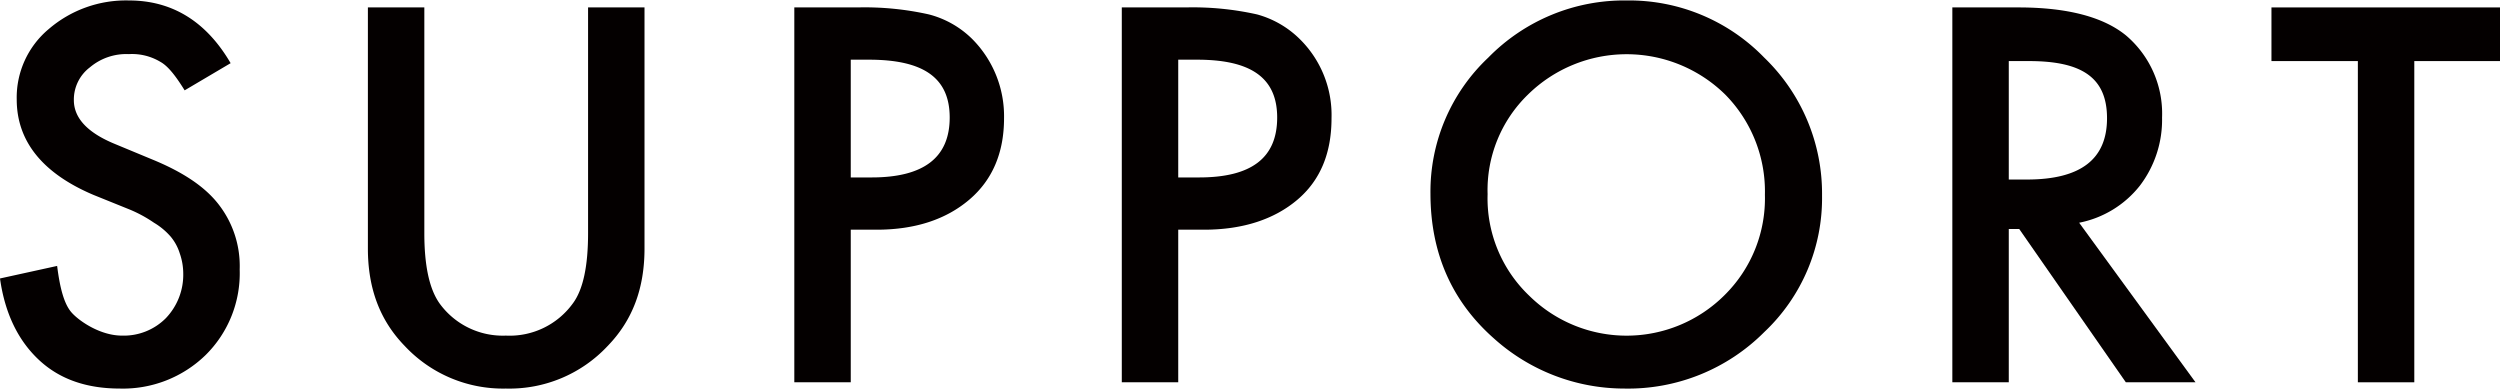
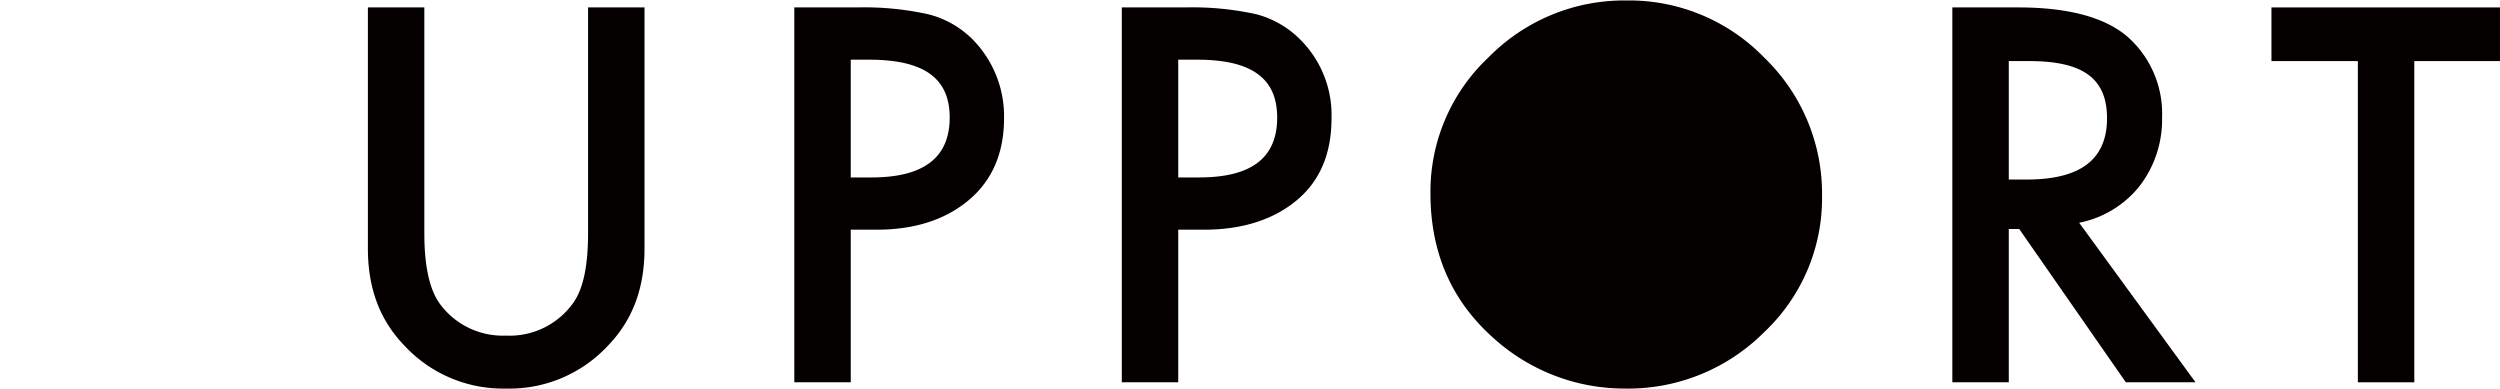
<svg xmlns="http://www.w3.org/2000/svg" id="レイヤー_1" data-name="レイヤー 1" width="126.6mm" height="19.7mm" viewBox="0 0 358.8 55.7">
  <defs>
    <style>.cls-1{fill:#040000;}</style>
  </defs>
-   <path class="cls-1" d="M33.1,9l-6.6,3.9c-1.3-2.1-2.4-3.5-3.5-4.1a7.9,7.9,0,0,0-4.5-1.1,8.1,8.1,0,0,0-5.6,1.9,5.8,5.8,0,0,0-2.3,4.7c0,2.6,2,4.7,5.9,6.3l5.3,2.2c4.4,1.8,7.6,3.9,9.6,6.5a14.4,14.4,0,0,1,3,9.3,16.5,16.5,0,0,1-4.9,12.3,17,17,0,0,1-12.3,4.8c-4.7,0-8.6-1.3-11.6-4.1S.7,44.9,0,39.9l8.2-1.8c.4,3.2,1,5.4,2,6.6s4.1,3.4,7.3,3.4a8.5,8.5,0,0,0,6.3-2.5,9,9,0,0,0,2.5-6.4,8.8,8.8,0,0,0-.5-2.9,7,7,0,0,0-1.3-2.4,9.8,9.8,0,0,0-2.4-2A19,19,0,0,0,18.6,30l-5.2-2.1c-7.3-3.1-11-7.7-11-13.7A12.8,12.8,0,0,1,7,4.1,17,17,0,0,1,18.5,0C24.7,0,29.6,3,33.1,9Z" />
  <path class="cls-1" d="M60.9,1V33.4c0,4.6.7,8,2.2,10.1a11.2,11.2,0,0,0,9.5,4.6,11.2,11.2,0,0,0,9.6-4.6c1.5-2,2.2-5.4,2.2-10.1V1h8.1V35.6c0,5.7-1.7,10.3-5.3,14a19.3,19.3,0,0,1-14.6,6.1,19.3,19.3,0,0,1-14.5-6.1c-3.6-3.7-5.3-8.3-5.3-14V1Z" />
  <path class="cls-1" d="M122.1,32.9V54.8H114V1h9.1a42.2,42.2,0,0,1,10.2,1,13.7,13.7,0,0,1,6.2,3.5,15.7,15.7,0,0,1,4.6,11.4c0,5-1.7,8.9-5,11.7s-7.7,4.3-13.3,4.3Zm0-7.5h3c7.4,0,11.2-2.8,11.2-8.6s-3.9-8.3-11.6-8.3h-2.6Z" />
  <path class="cls-1" d="M169.1,32.9V54.8H161V1h9.2a42.2,42.2,0,0,1,10.2,1,13.9,13.9,0,0,1,6.1,3.5,15.3,15.3,0,0,1,4.6,11.4c0,5-1.6,8.9-4.9,11.7s-7.8,4.3-13.4,4.3Zm0-7.5h3c7.5,0,11.2-2.8,11.2-8.6s-3.9-8.3-11.5-8.3h-2.7Z" />
-   <path class="cls-1" d="M205.3,27.7a26.4,26.4,0,0,1,8.3-19.5A27.3,27.3,0,0,1,233.5,0a27,27,0,0,1,19.7,8.2A27.1,27.1,0,0,1,261.5,28a26.4,26.4,0,0,1-8.3,19.6,27.6,27.6,0,0,1-20.1,8.1,28,28,0,0,1-18.7-7.2C208.4,43.2,205.3,36.3,205.3,27.7Zm8.2.1a19.3,19.3,0,0,0,6,14.6,19.9,19.9,0,0,0,28-.1,19.5,19.5,0,0,0,5.8-14.4,19.8,19.8,0,0,0-5.7-14.4,20.2,20.2,0,0,0-28.3,0A19.1,19.1,0,0,0,213.5,27.8Z" />
+   <path class="cls-1" d="M205.3,27.7a26.4,26.4,0,0,1,8.3-19.5A27.3,27.3,0,0,1,233.5,0a27,27,0,0,1,19.7,8.2A27.1,27.1,0,0,1,261.5,28a26.4,26.4,0,0,1-8.3,19.6,27.6,27.6,0,0,1-20.1,8.1,28,28,0,0,1-18.7-7.2C208.4,43.2,205.3,36.3,205.3,27.7Zm8.2.1A19.1,19.1,0,0,0,213.5,27.8Z" />
  <path class="cls-1" d="M298.4,31.9l16.7,22.9h-10l-15.3-22h-1.5v22h-8.1V1h9.5c7.1,0,12.2,1.4,15.4,4a14.7,14.7,0,0,1,5.2,11.8,15.6,15.6,0,0,1-3.2,9.8A14.7,14.7,0,0,1,298.4,31.9Zm-10.1-6.2h2.6c7.7,0,11.5-2.9,11.5-8.8s-3.7-8.2-11.2-8.2h-2.9Z" />
  <path class="cls-1" d="M346.5,8.7V54.8h-8.1V8.7H326V1h32.8V8.7Z" />
</svg>